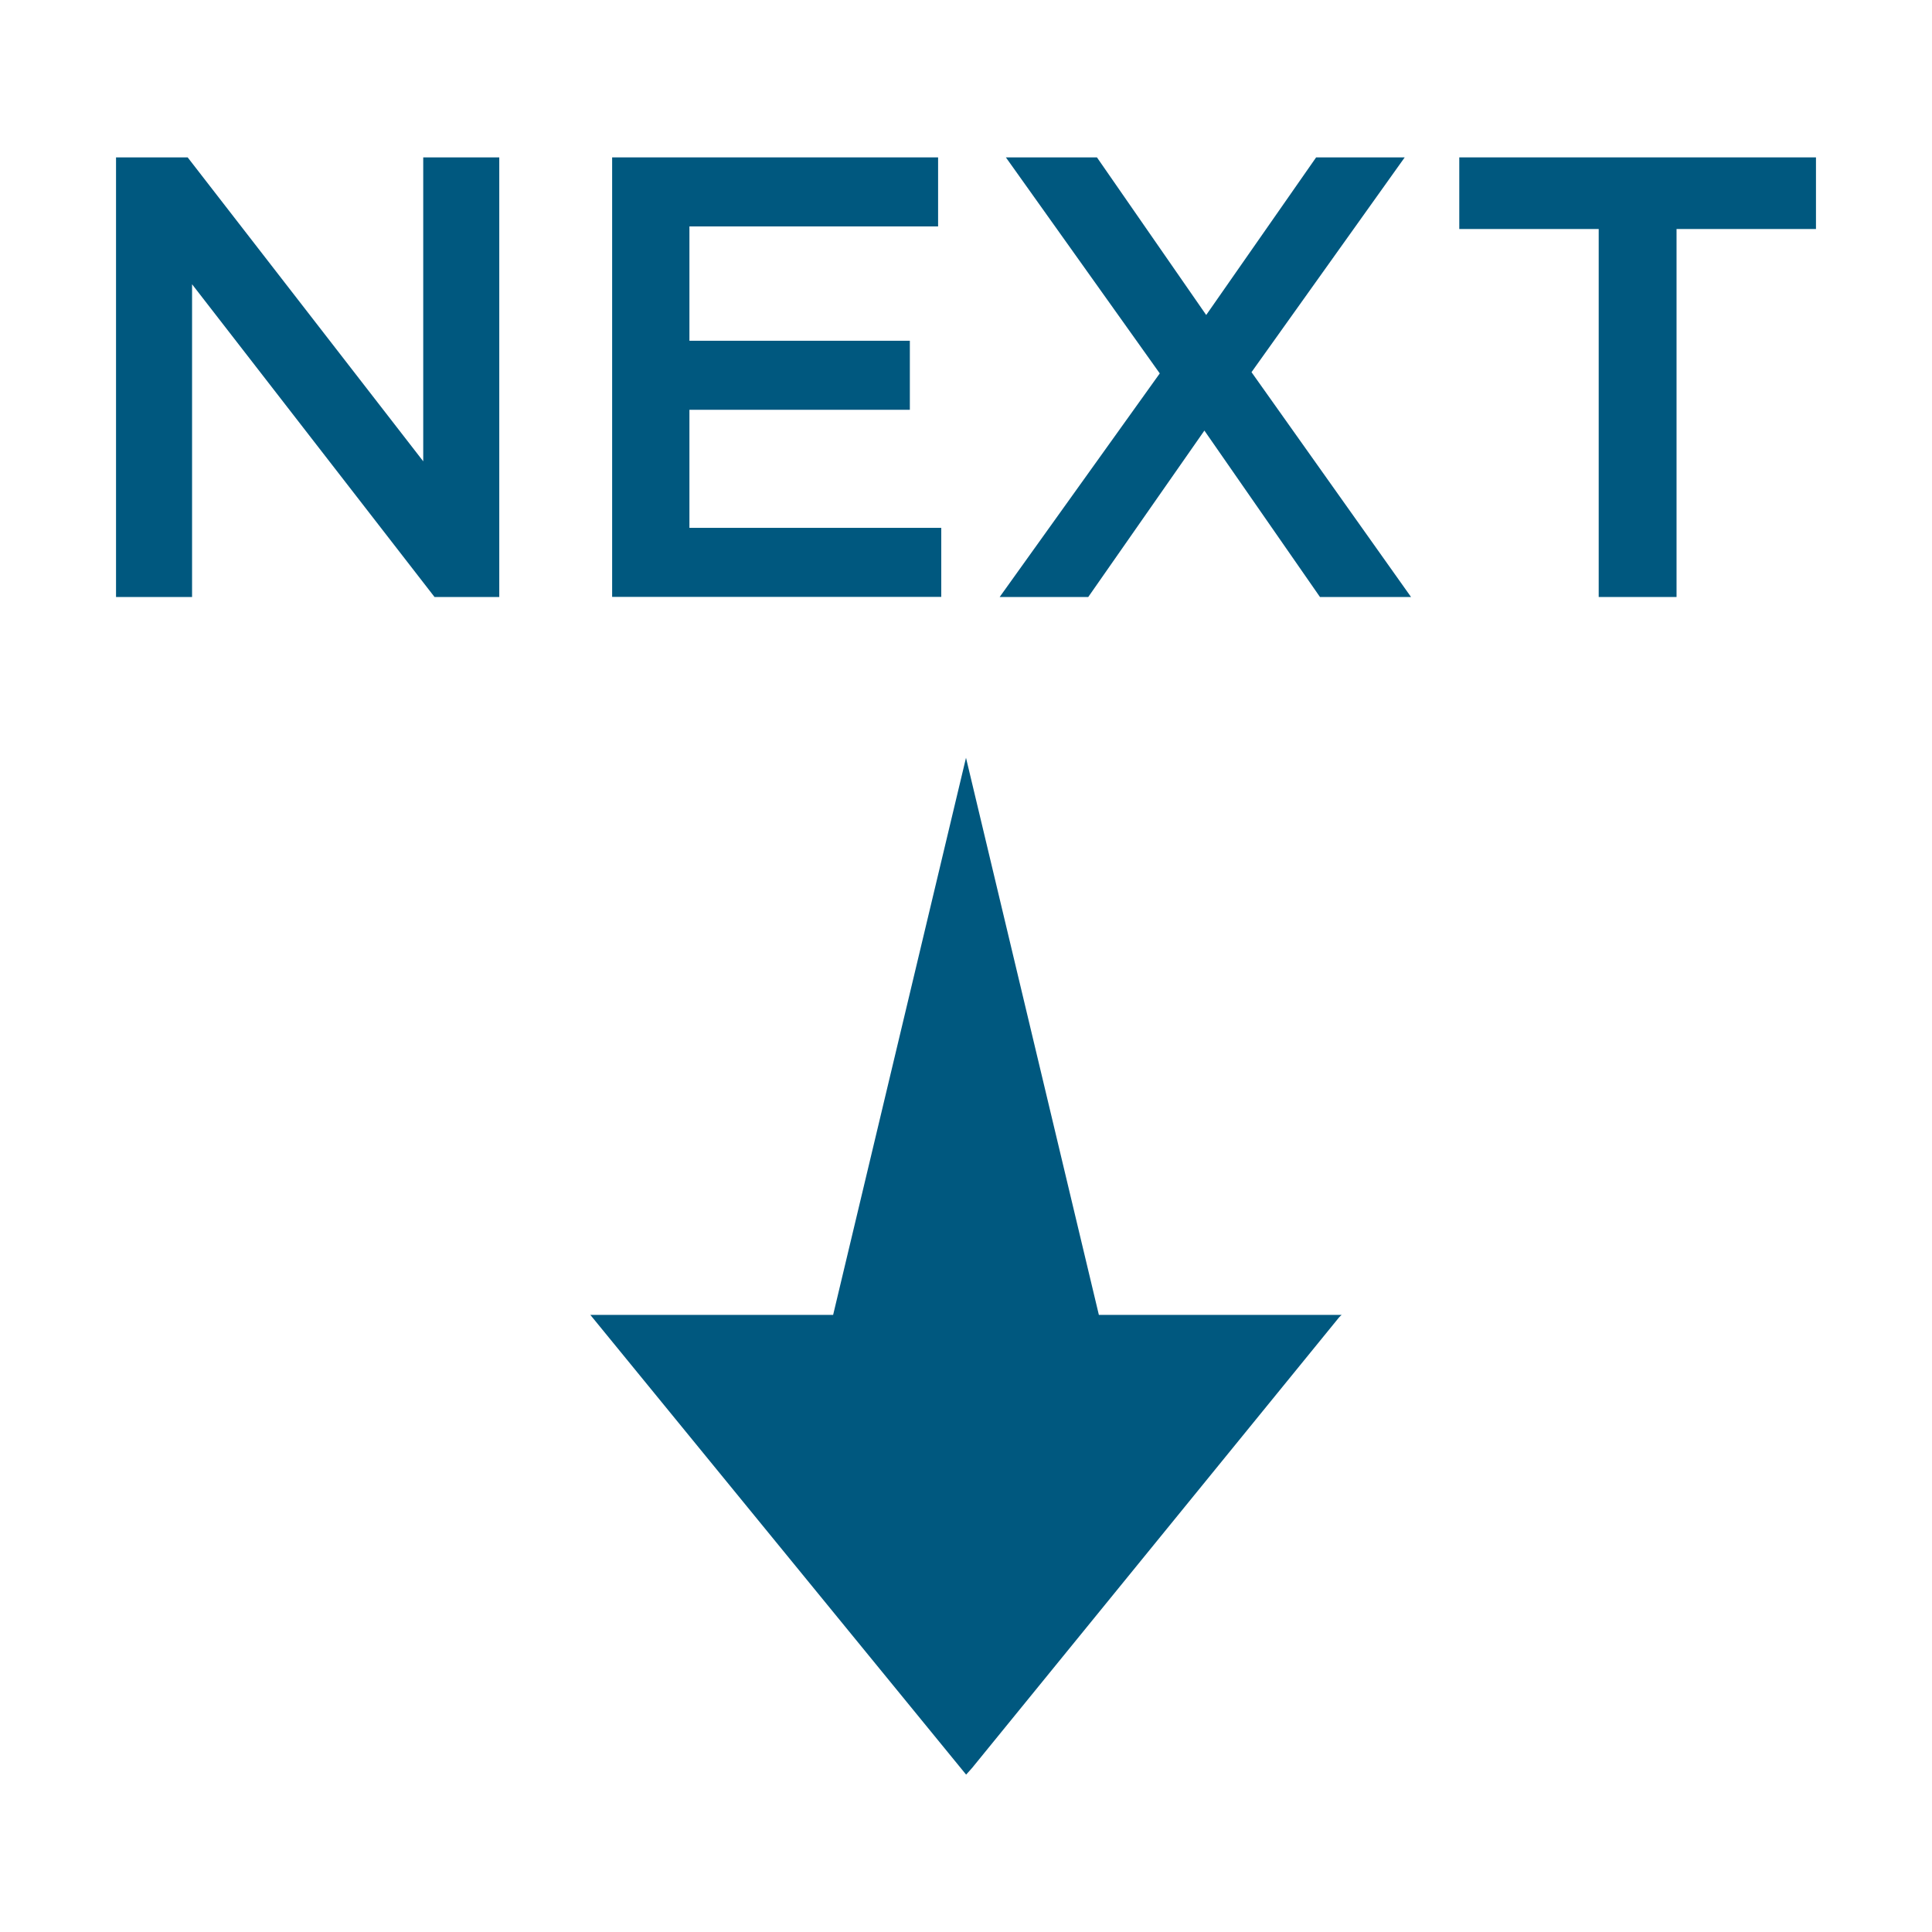
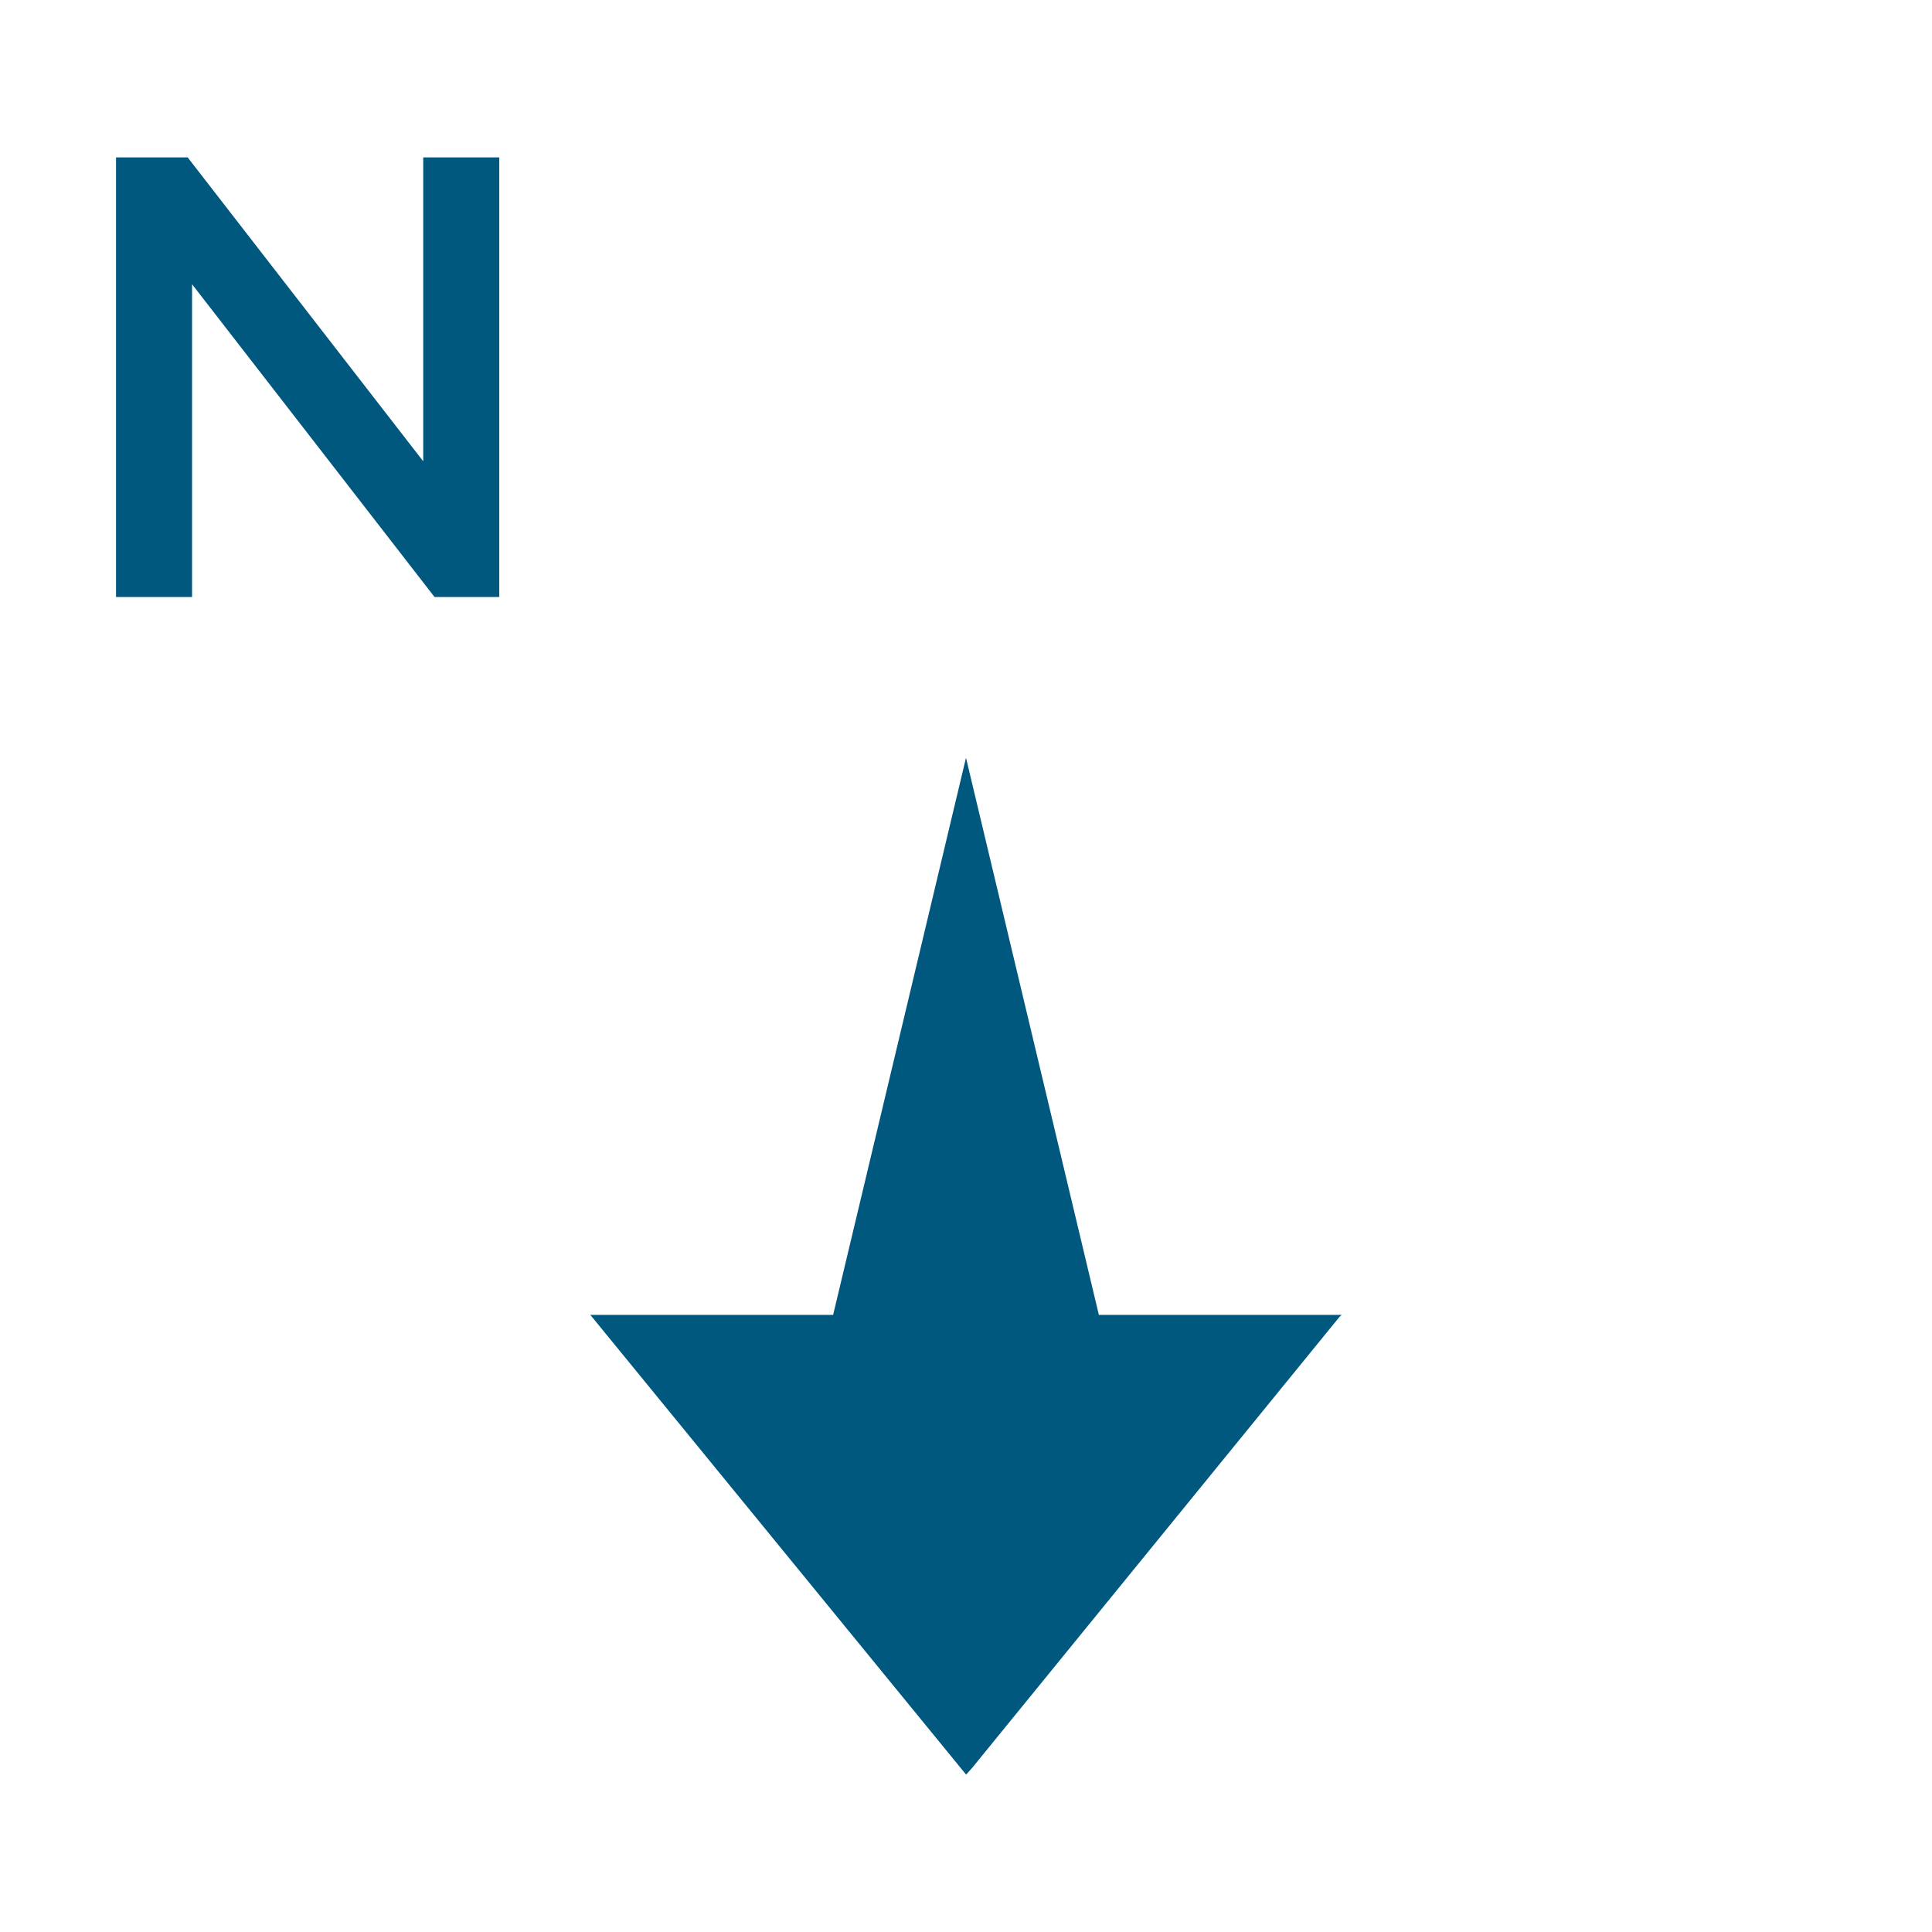
<svg xmlns="http://www.w3.org/2000/svg" id="Camada_1" viewBox="0 0 171 171">
  <defs>
    <style>      .cls-1 {        fill: #00587f;      }    </style>
  </defs>
  <g>
    <path class="cls-1" d="M10.27,13.93h6.34l20.85,26.9V13.93h6.73v38.91h-5.73l-21.46-27.68v27.68h-6.73V13.93Z" />
-     <path class="cls-1" d="M54.18,13.93h28.85v6.11h-22.01v10.12h19.51v6.11h-19.51v10.45h22.29v6.11h-29.13V13.93Z" />
-     <path class="cls-1" d="M102.65,33.05l-13.62-19.12h8.06l9.67,13.95,9.73-13.95h7.84l-13.56,19.01,14.12,19.9h-8.06l-10.23-14.73-10.28,14.73h-7.84l14.17-19.79Z" />
-     <path class="cls-1" d="M141.5,20.27h-12.34v-6.34h31.57v6.34h-12.34v32.57h-6.89V20.27Z" />
  </g>
-   <path class="cls-1" d="M97.26,116.38l-11.76-49.31-11.76,49.31h-21.49c11.16,13.66,22.17,27.13,33.26,40.69.21-.24.4-.43.57-.64,10.81-13.28,21.63-26.55,32.44-39.83.07-.08.15-.15.23-.22h-21.49Z" />
+   <path class="cls-1" d="M97.26,116.38l-11.76-49.31-11.76,49.31h-21.49c11.16,13.66,22.17,27.13,33.26,40.69.21-.24.4-.43.57-.64,10.81-13.28,21.63-26.55,32.44-39.83.07-.08.15-.15.23-.22h-21.49" />
</svg>